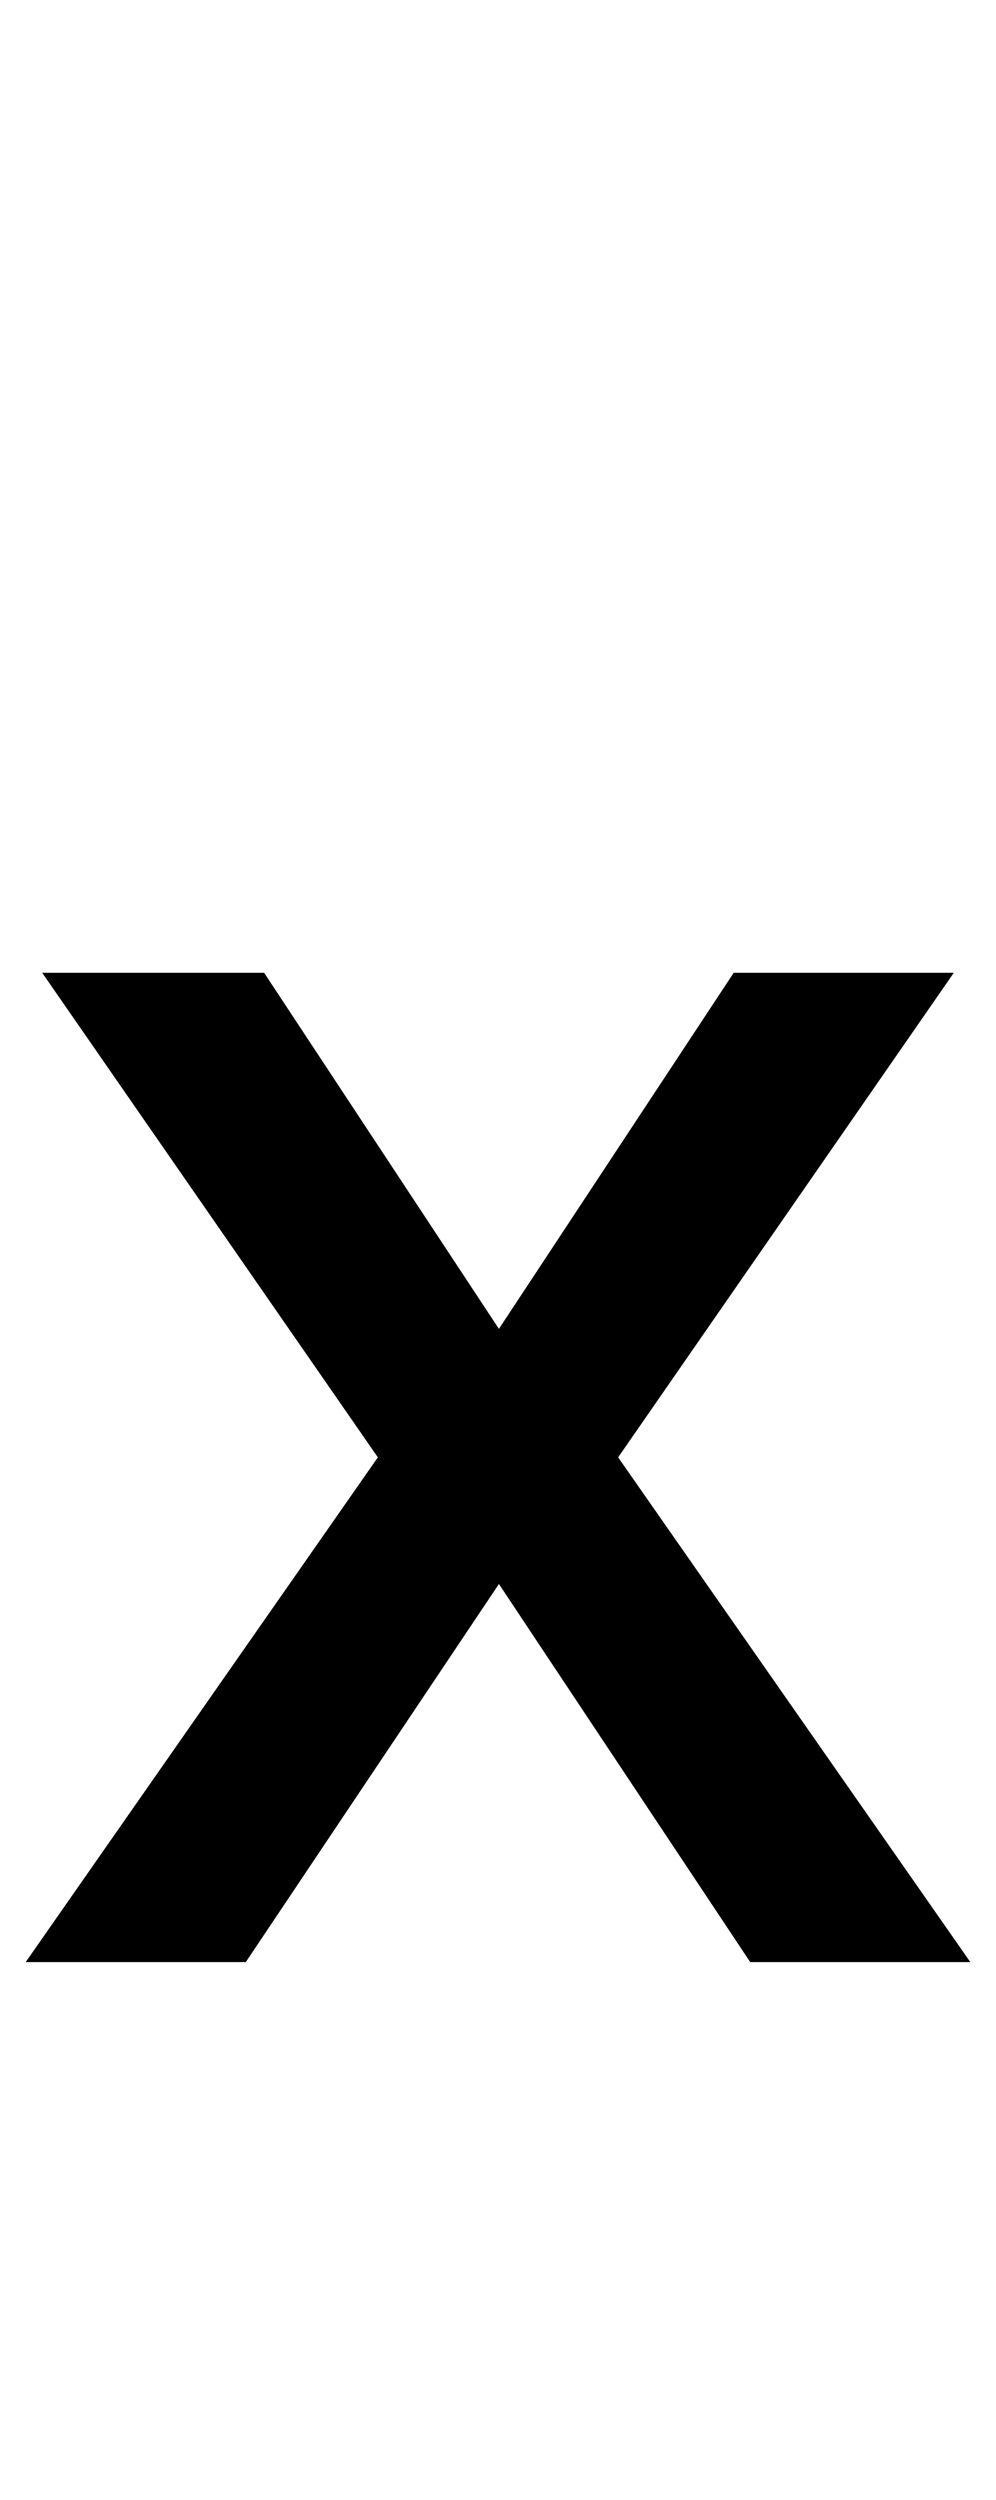
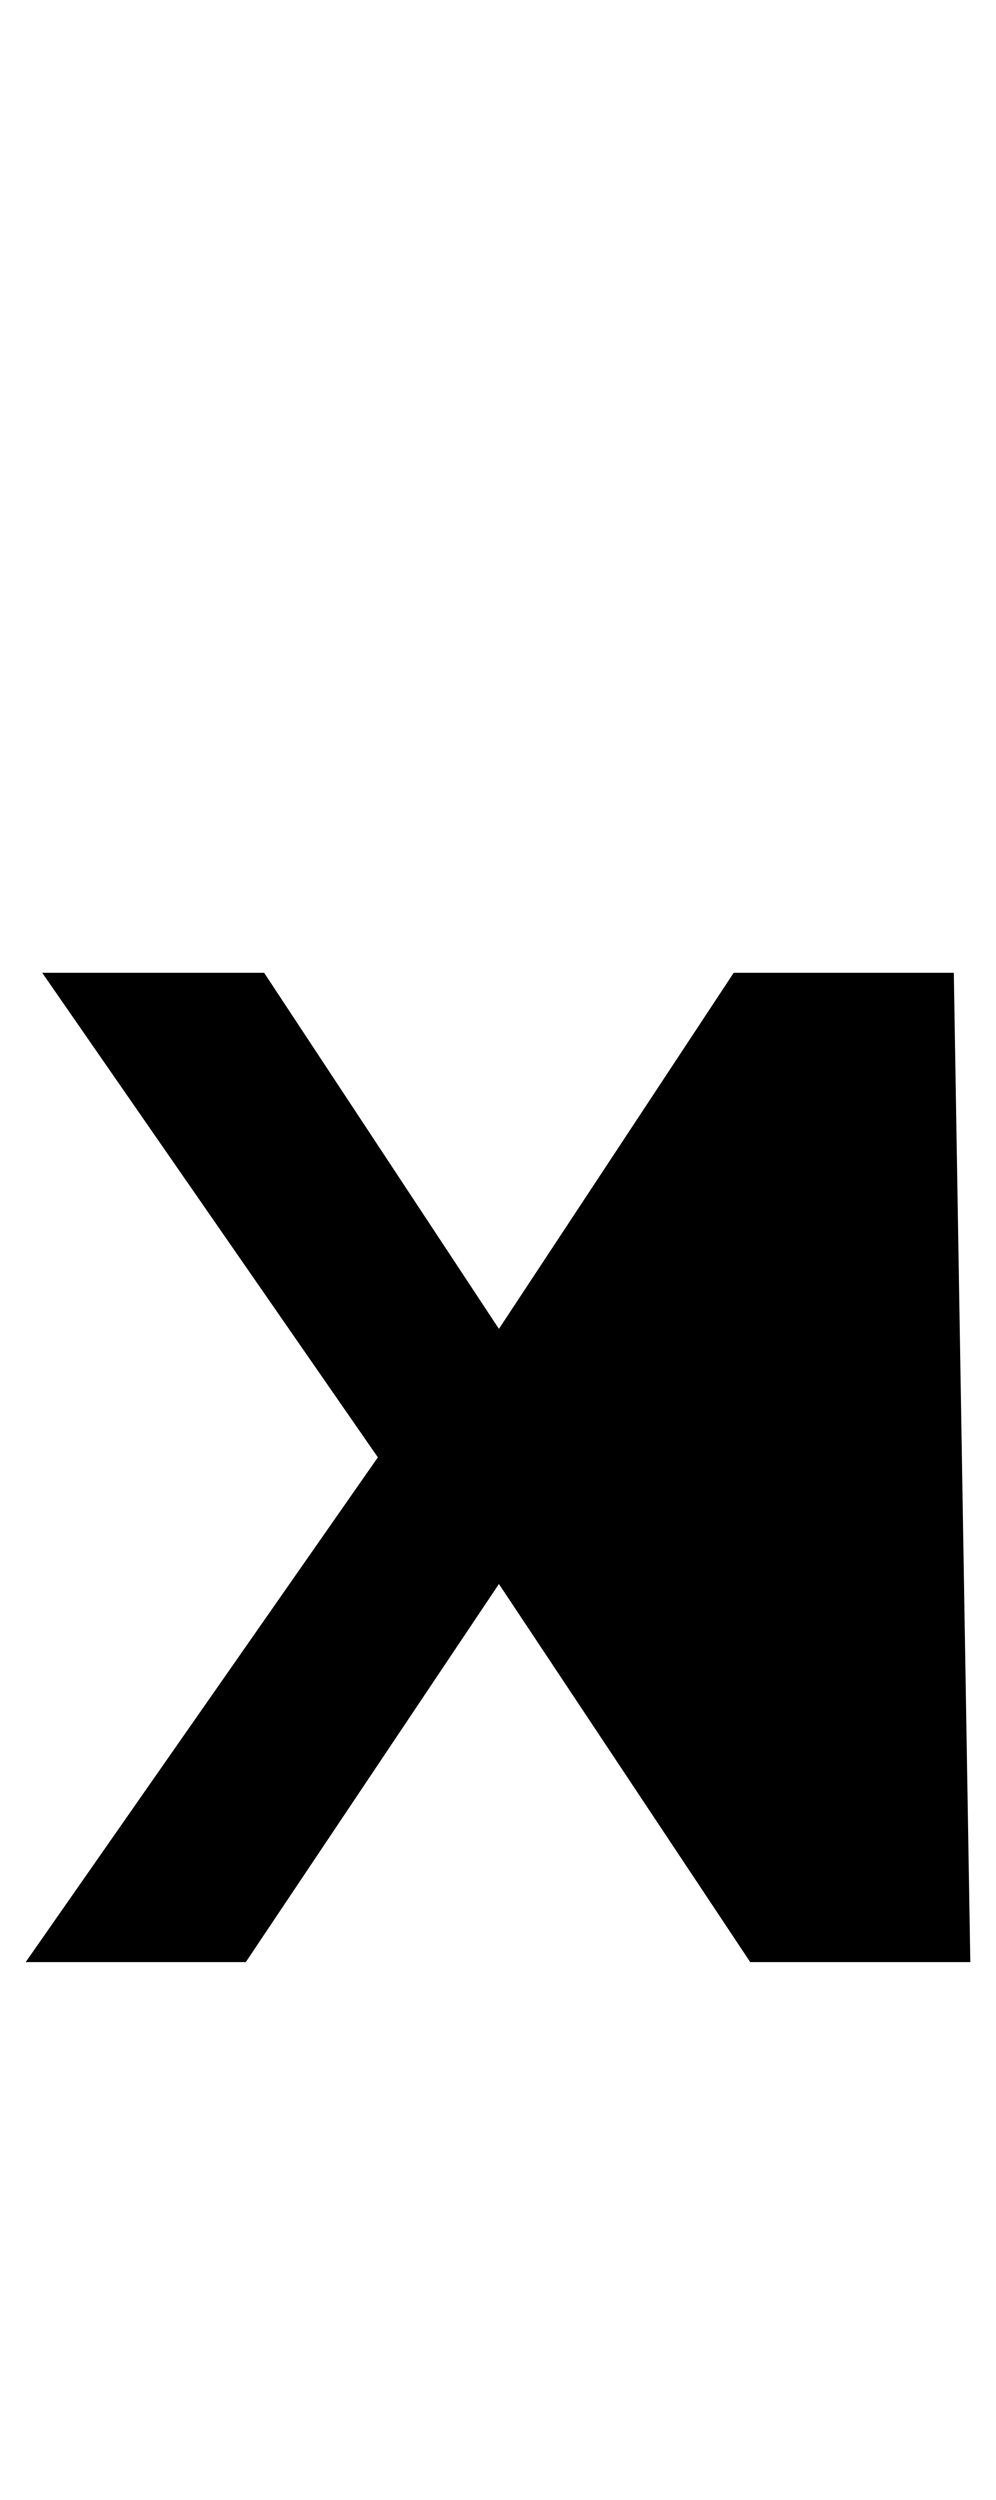
<svg xmlns="http://www.w3.org/2000/svg" width="108.6" height="272.4">
-   <path fill="black" d="M2.80 213.80L41.20 158.80L4.60 106L28.80 106L54.40 144.80L80 106L104 106L67.40 158.80L105.80 213.80L81.80 213.80L54.40 172.60L26.80 213.80L2.80 213.80Z" />
+   <path fill="black" d="M2.80 213.80L41.20 158.80L4.60 106L28.80 106L54.40 144.80L80 106L104 106L105.80 213.80L81.80 213.80L54.40 172.60L26.80 213.80L2.80 213.80Z" />
</svg>